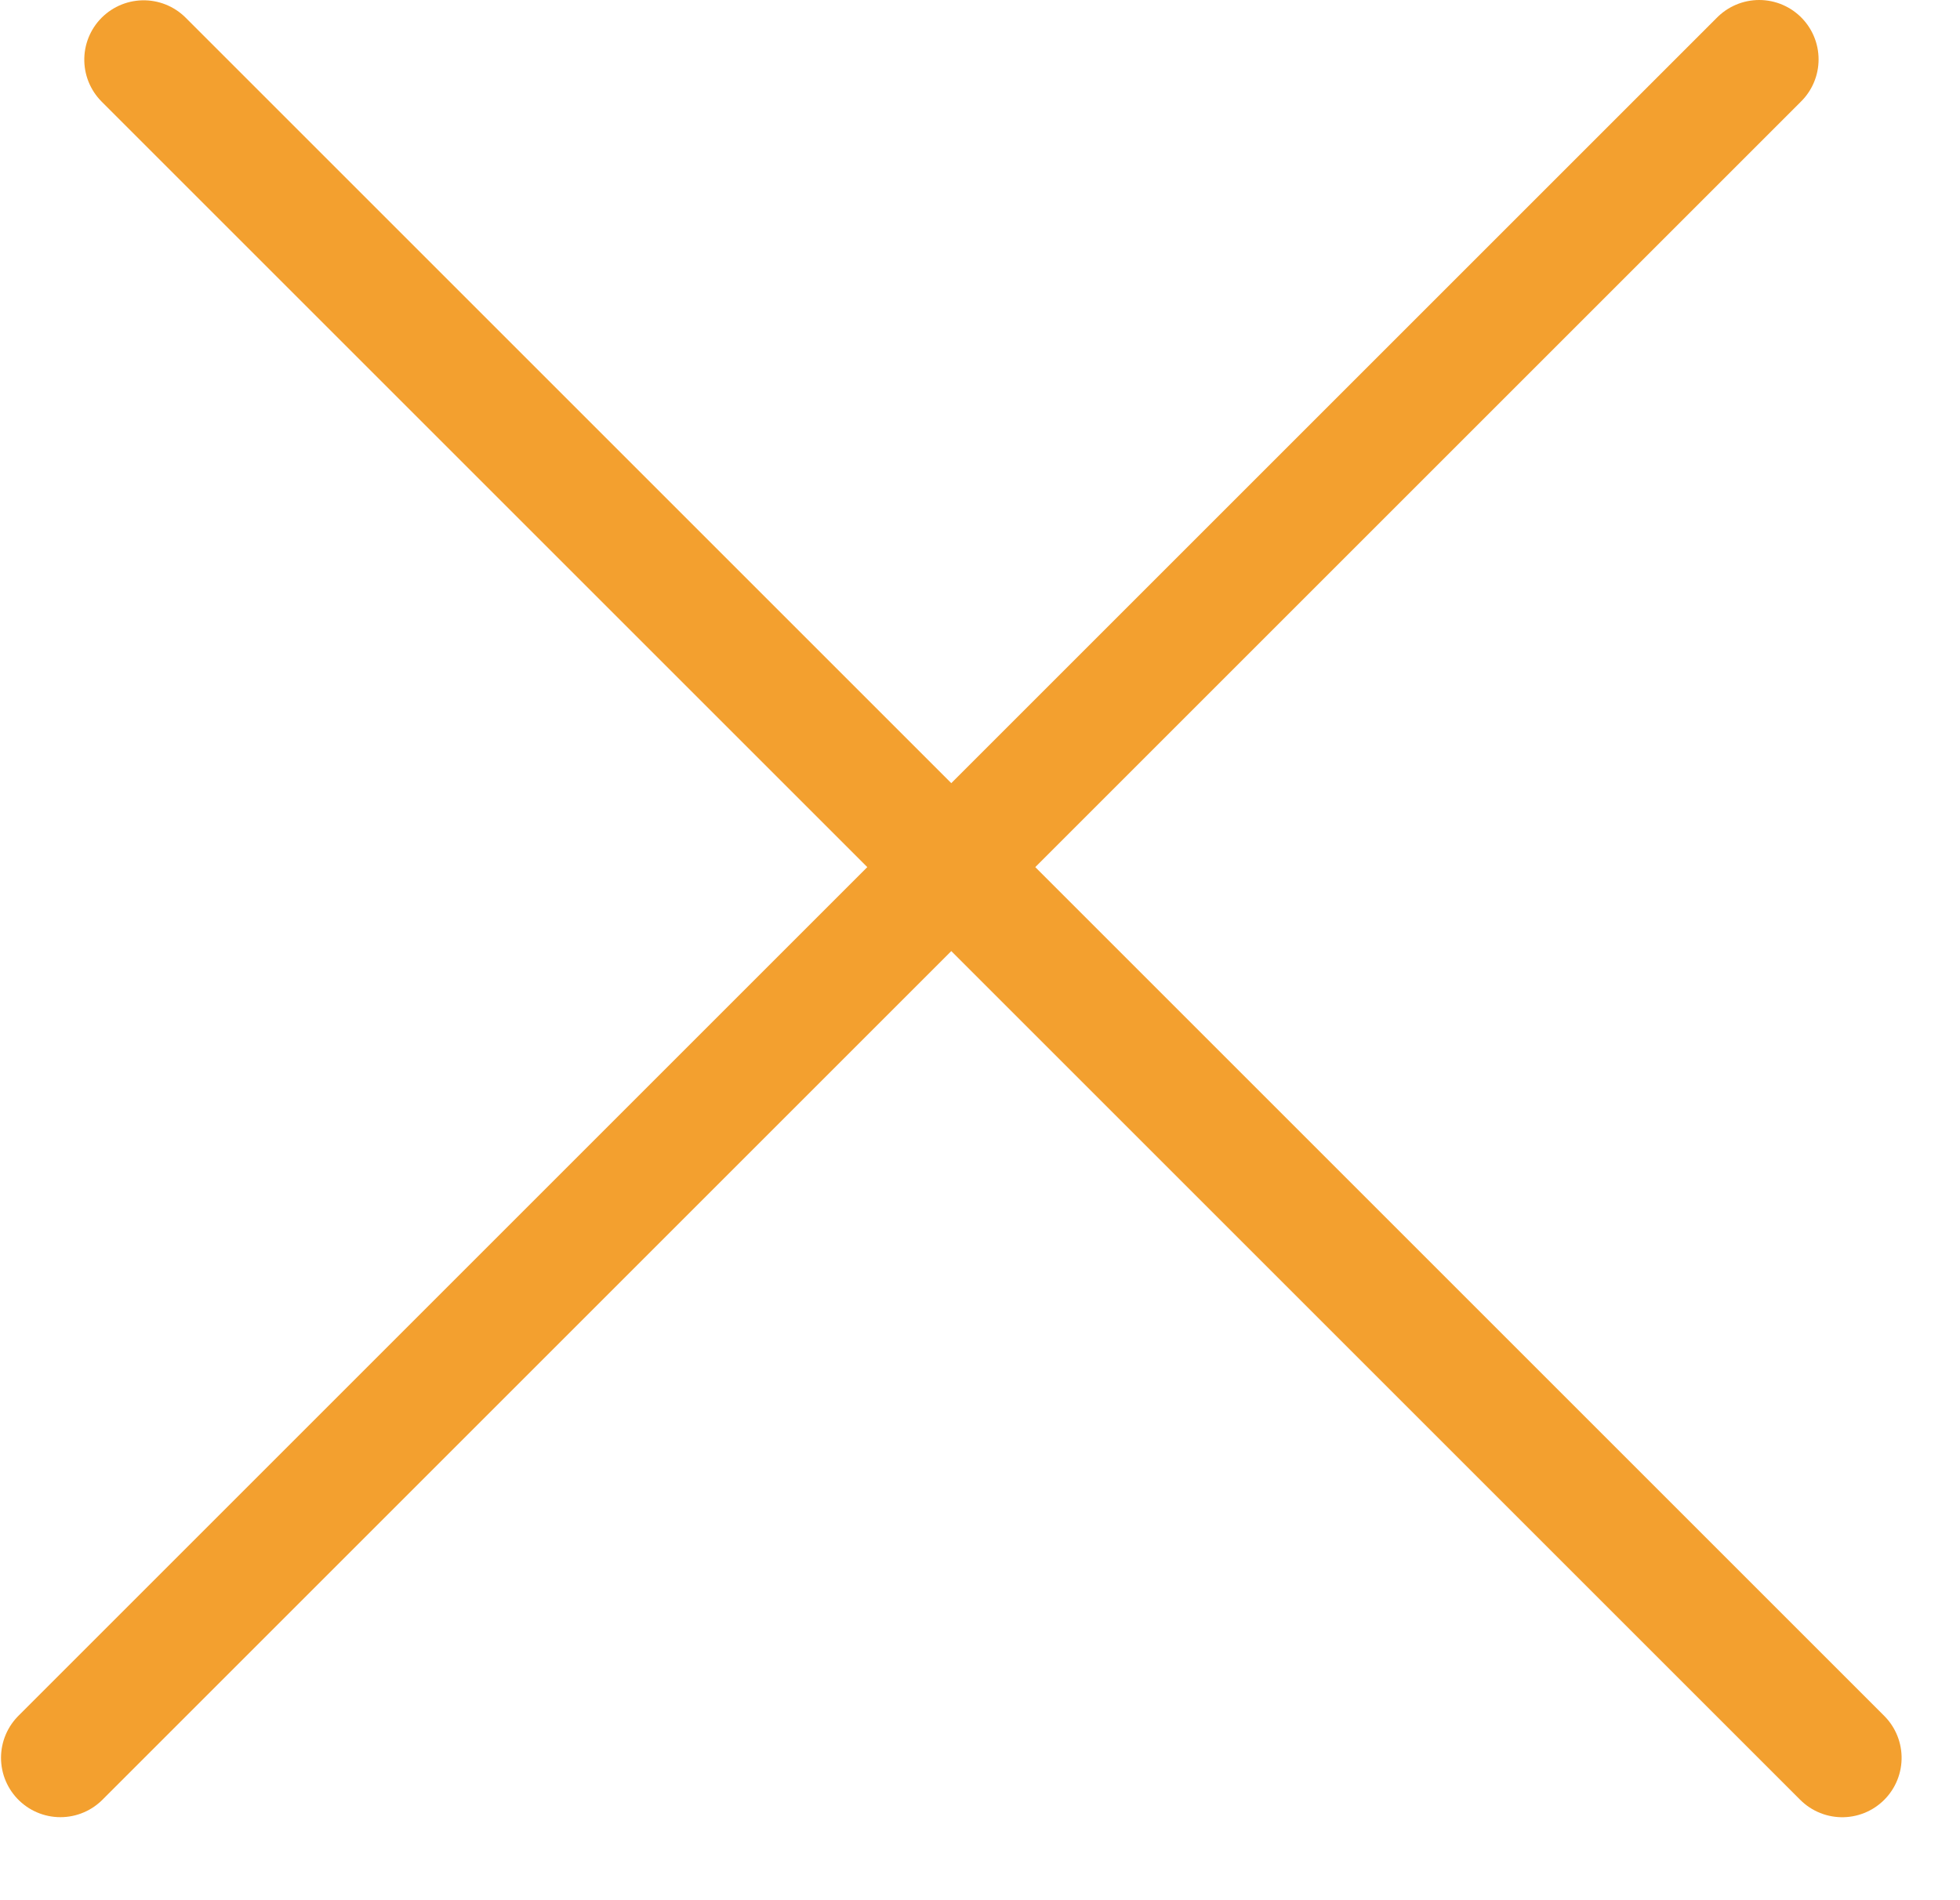
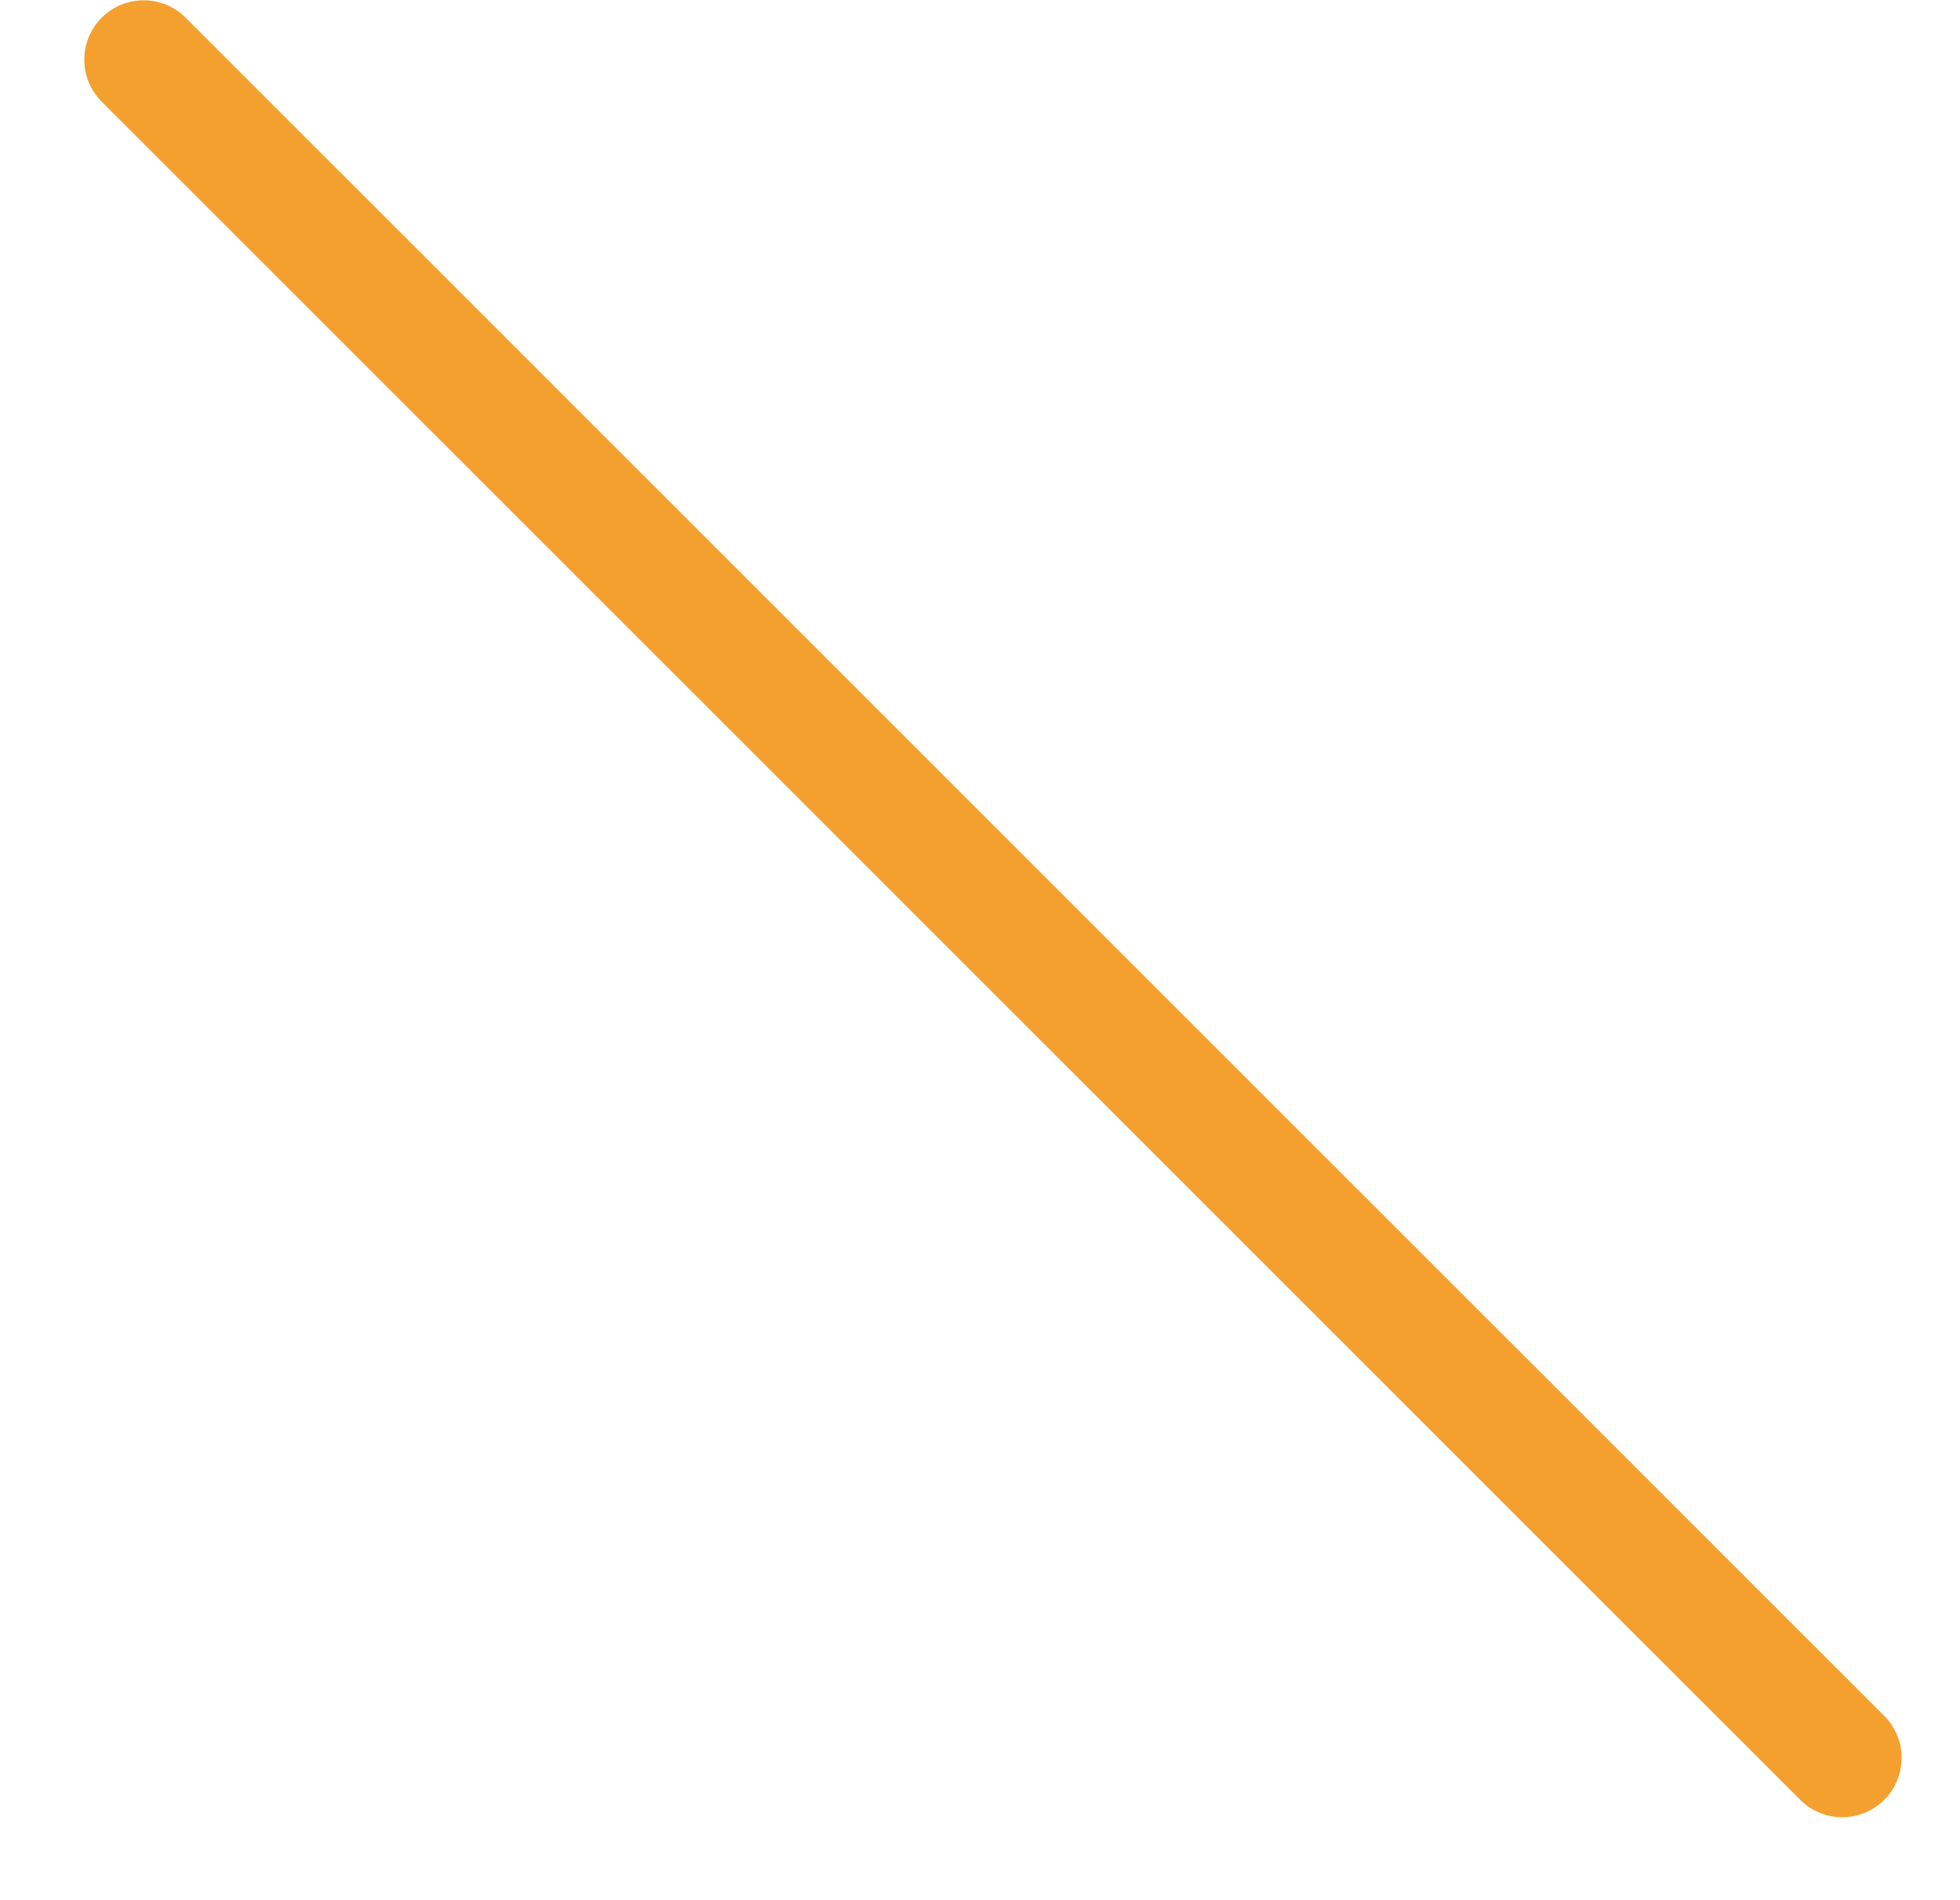
<svg xmlns="http://www.w3.org/2000/svg" width="33" height="32" viewBox="0 0 33 32" fill="none">
-   <line x1="1.017" y1="29.602" x2="29.619" y2="1" stroke="#F3A02F" stroke-width="2" stroke-linecap="round" />
  <line x1="1" y1="-1" x2="41.45" y2="-1" transform="matrix(-0.707 -0.707 -0.707 0.707 31.017 31.017)" stroke="#F3A02F" stroke-width="2" stroke-linecap="round" />
</svg>